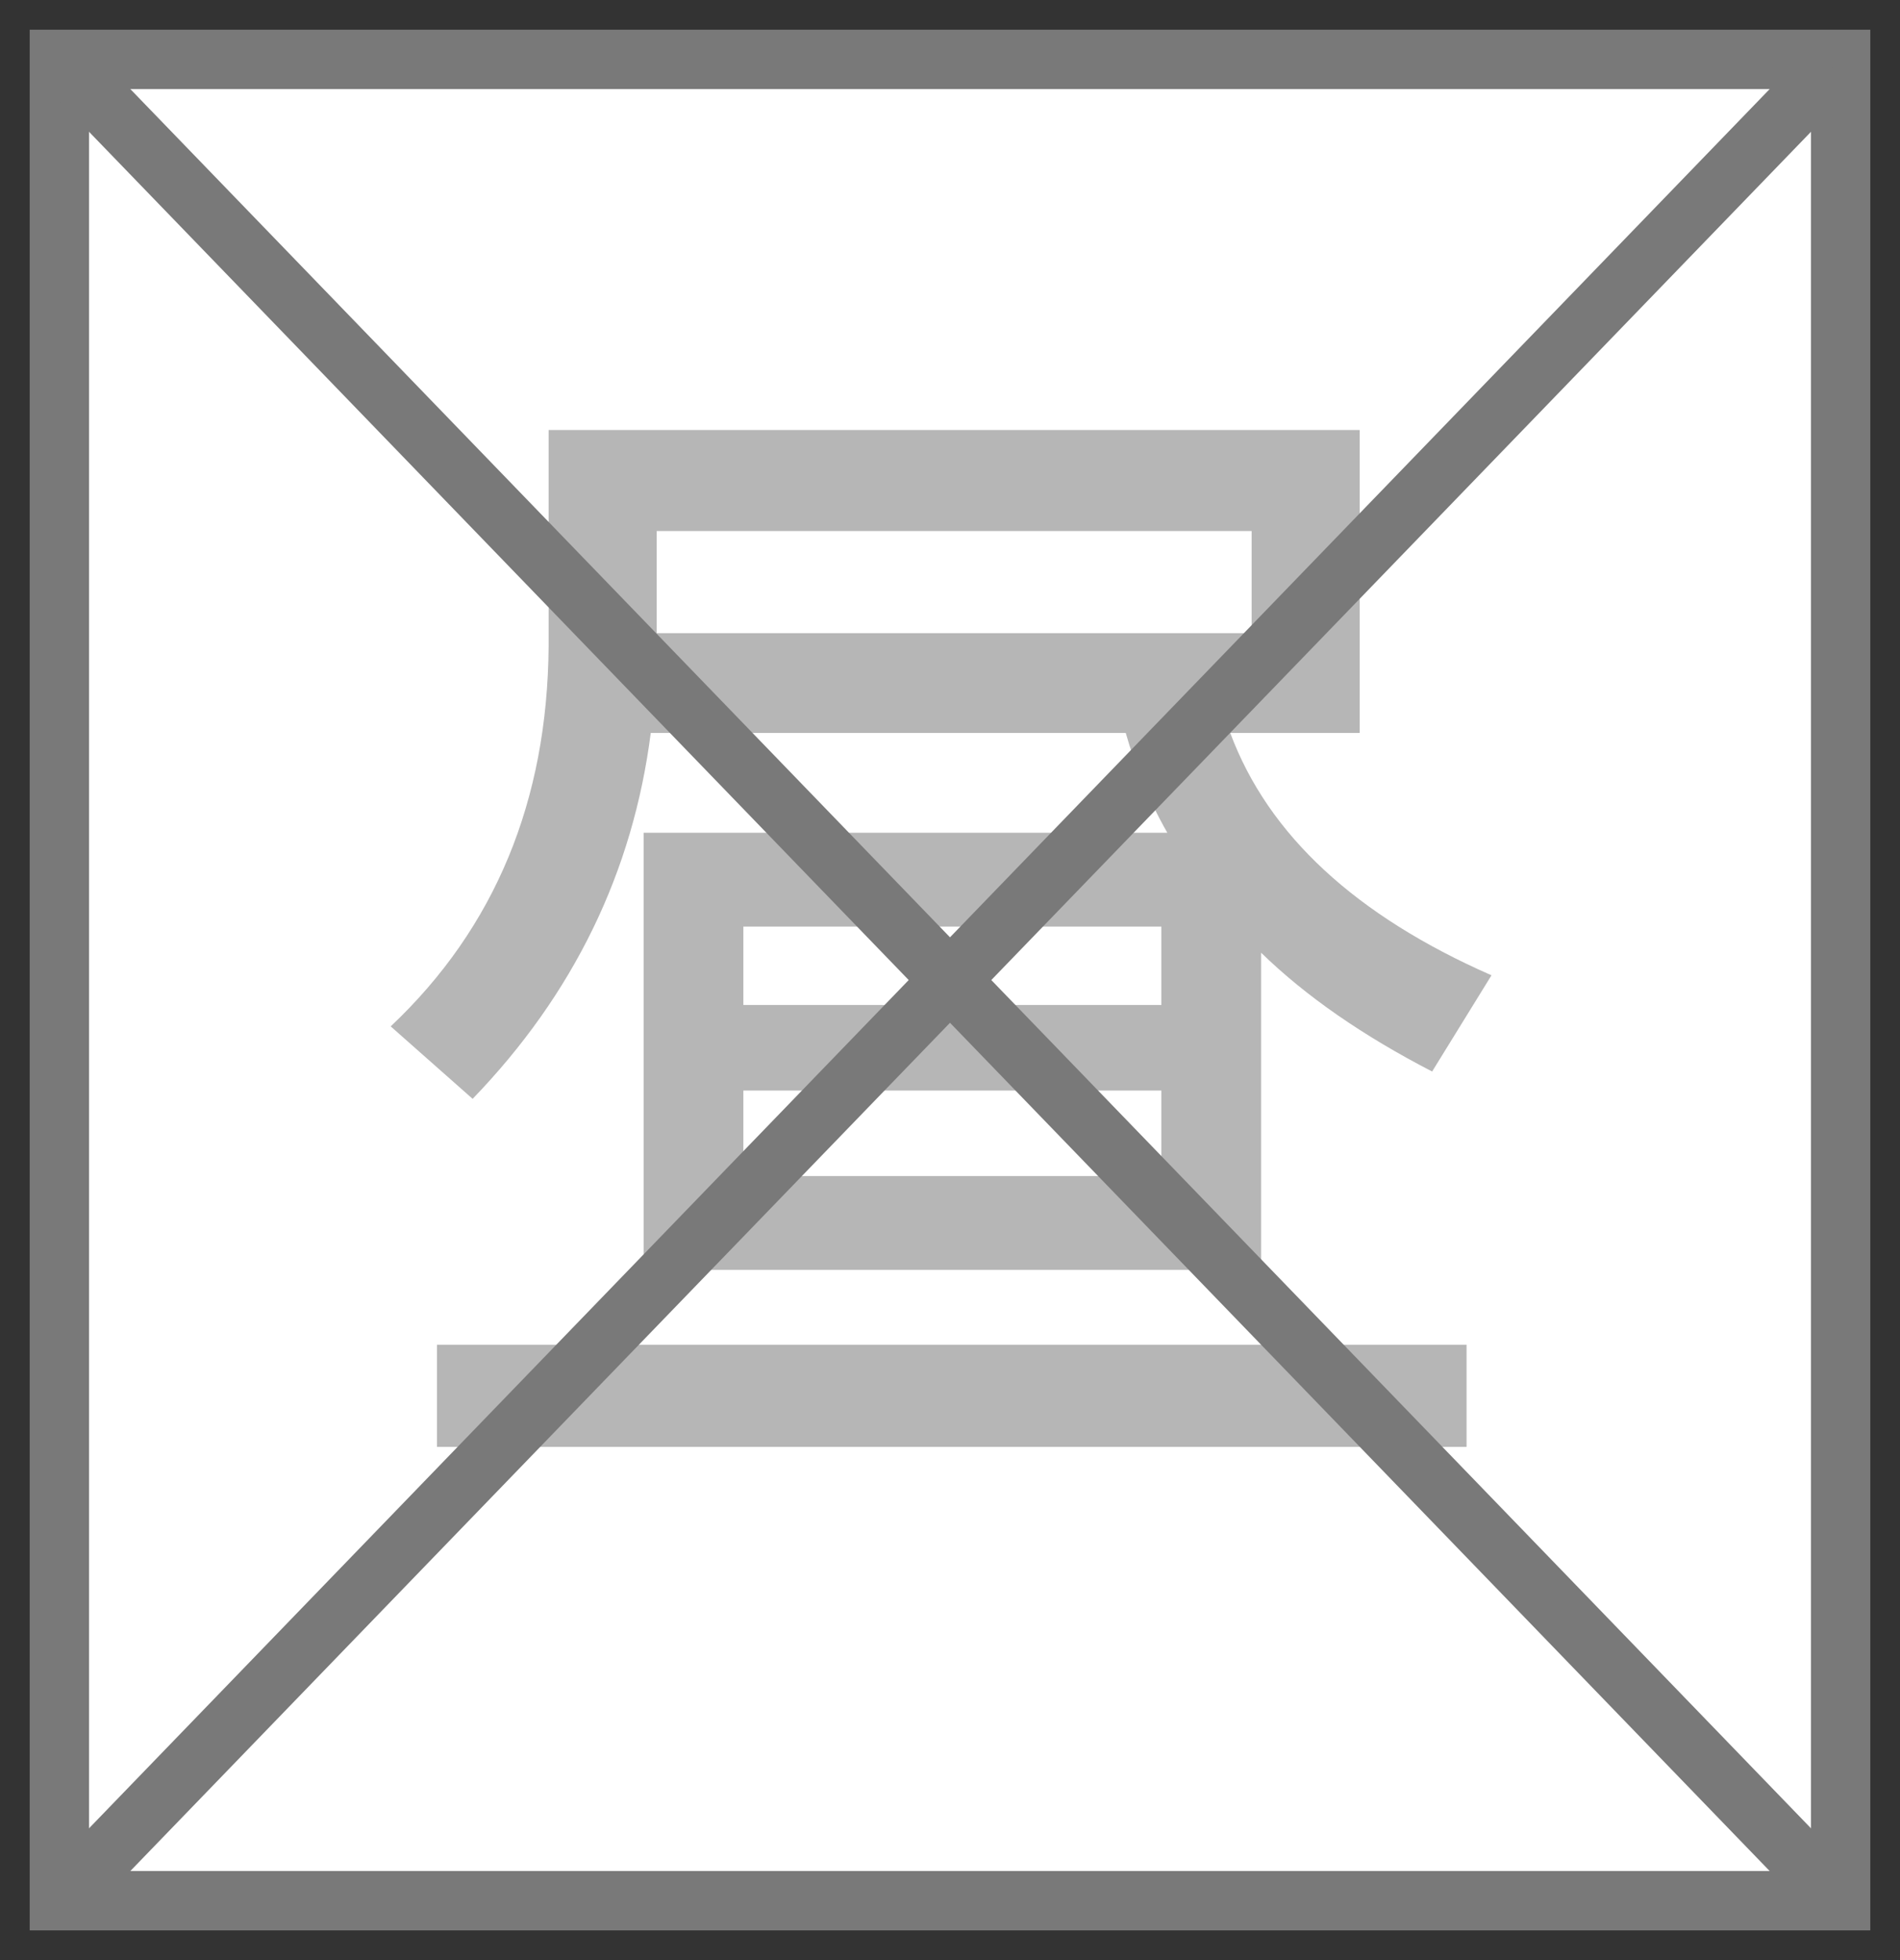
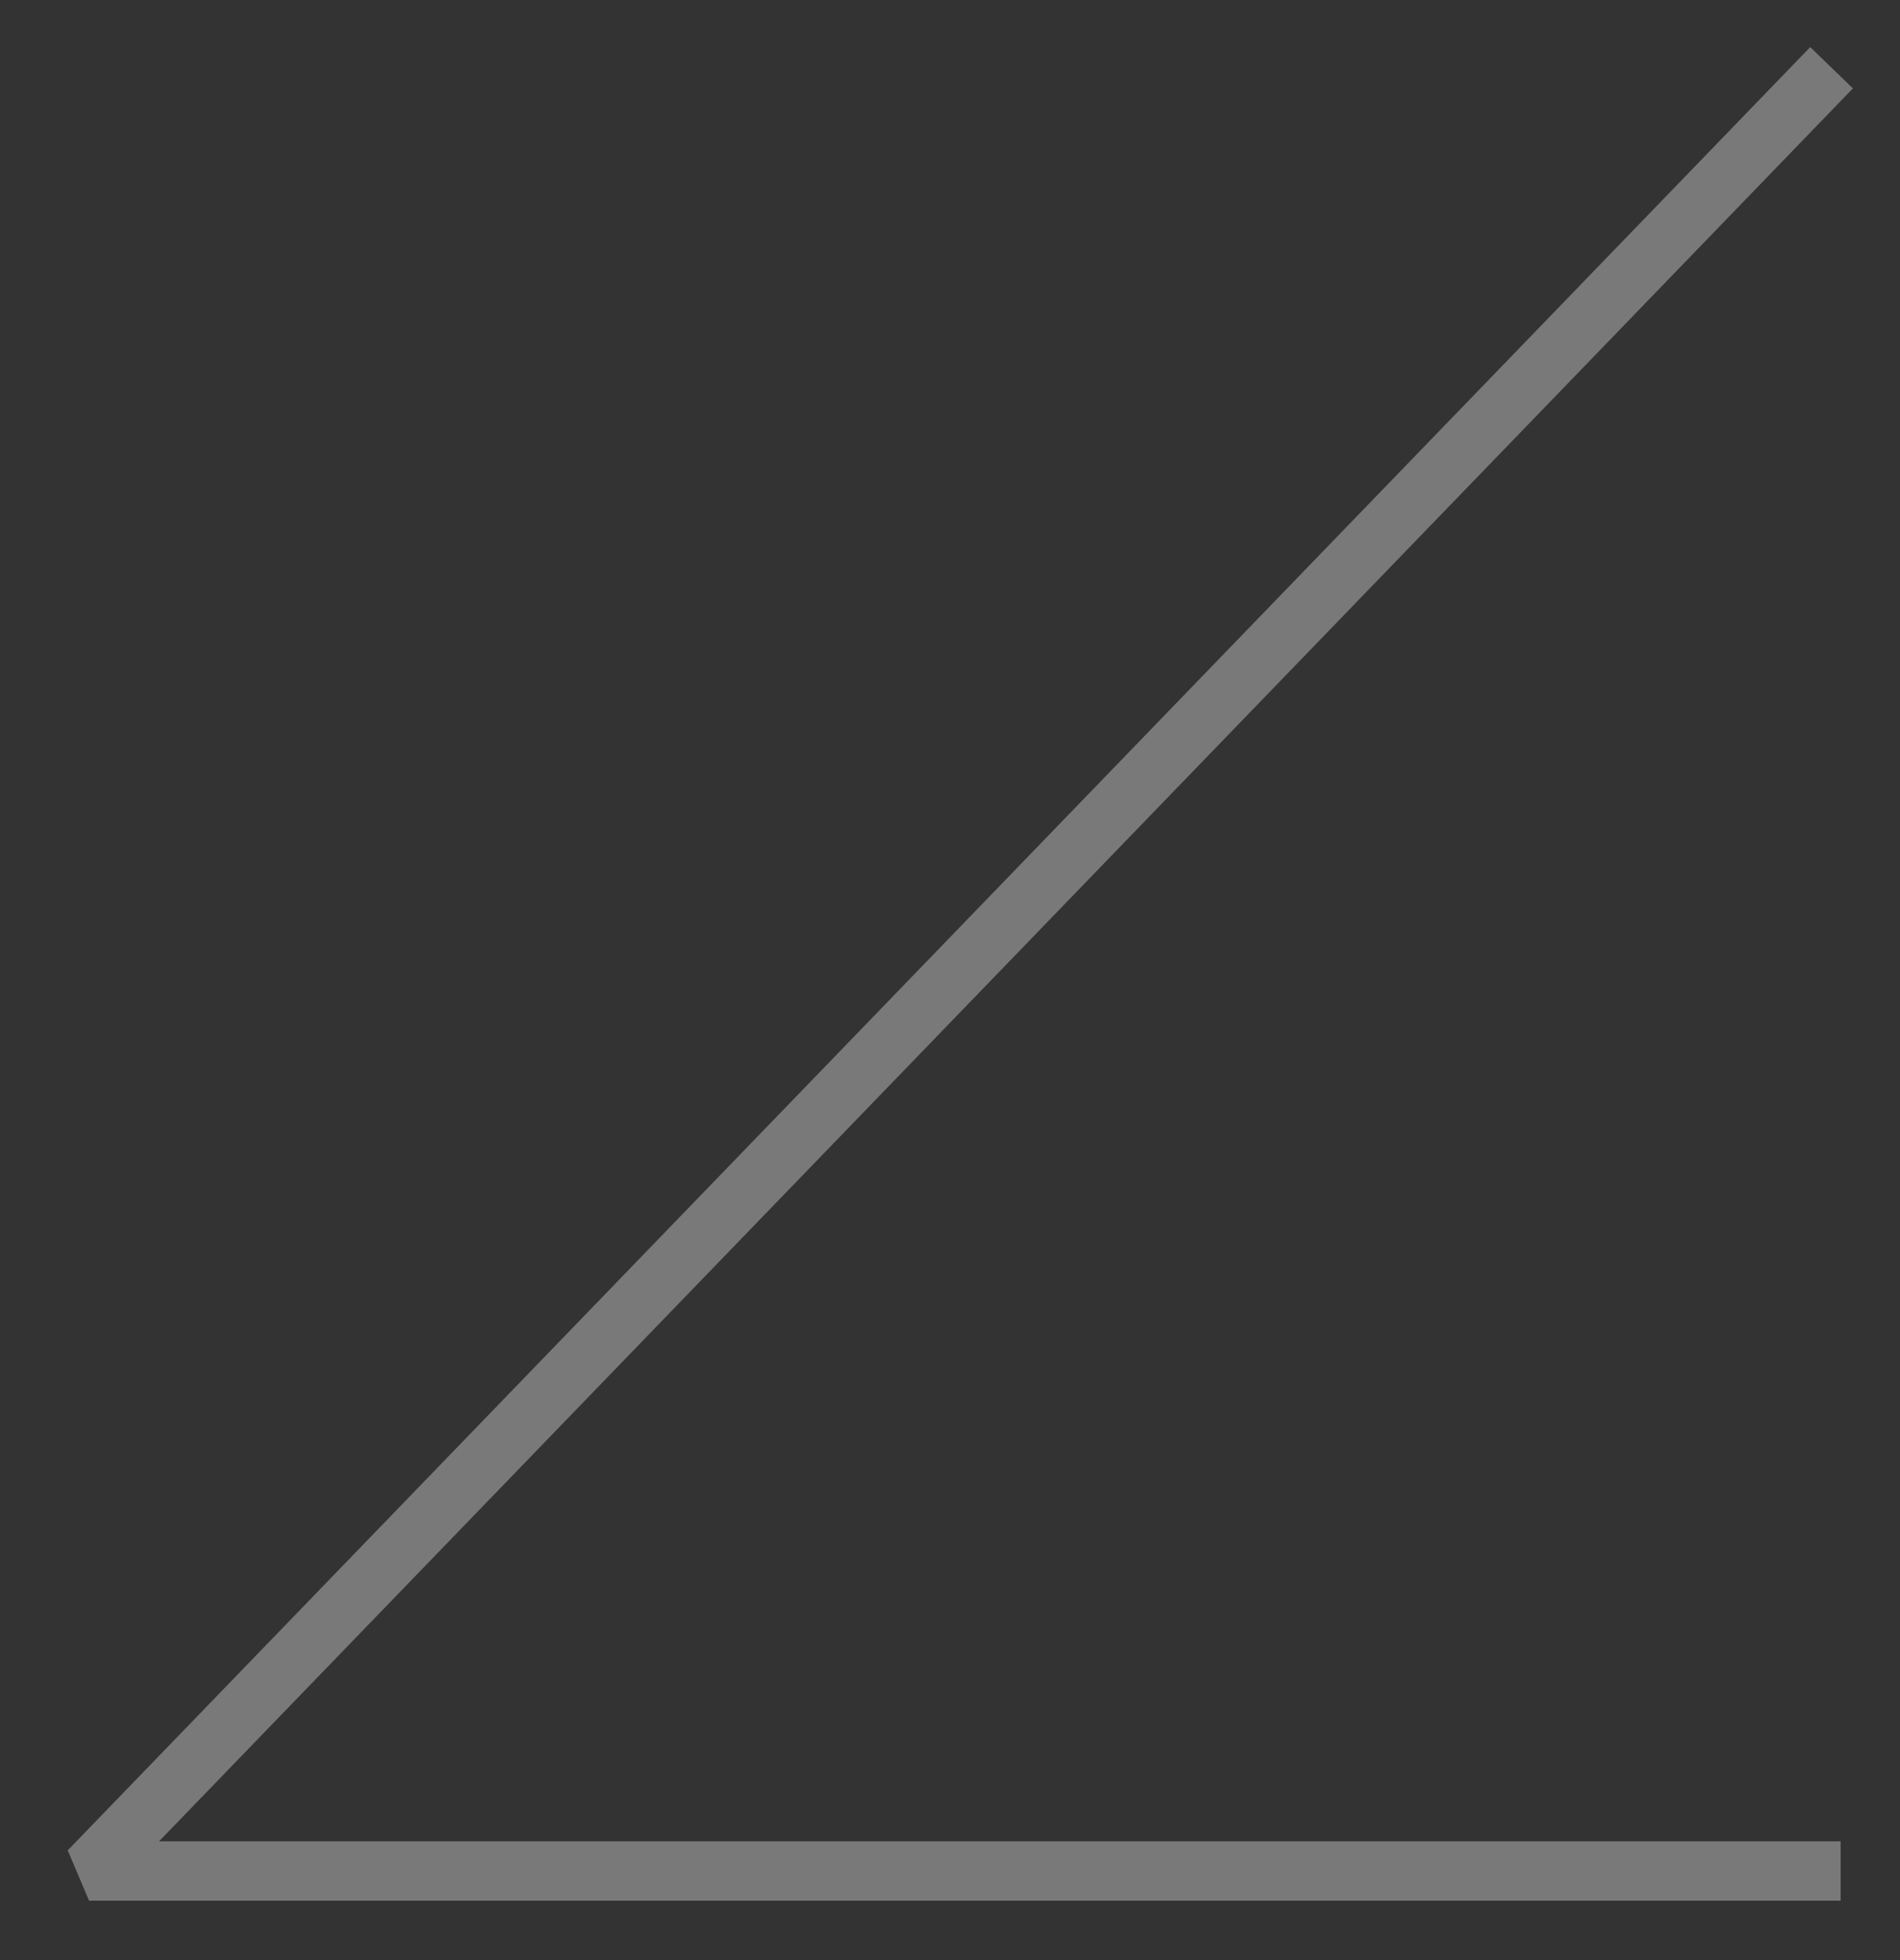
<svg xmlns="http://www.w3.org/2000/svg" width="32px" height="33px" viewBox="0 0 32 33" version="1.1">
  <rect x="0" y="0" width="32" height="33" fill="#333333" stroke="none" />
  <title>昼</title>
  <desc>Created with Sketch.</desc>
  <g id="页面-1" stroke="none" stroke-width="1" fill="none" fill-rule="evenodd">
    <g id="昼" transform="translate(1, 1)">
-       <polygon id="矩形备份" stroke="#797979" fill="#FFFFFF" fill-rule="nonzero" points="0 0 30 0 30 31 0 31" />
-       <path d="M9.84,13.02 L9.84,20.38 L20.24,20.38 L20.24,15.04 C21,15.78 21.96,16.44 23.12,17.04 L24.12,15.42 C21.84,14.42 20.36,13.06 19.72,11.34 L21.9,11.34 L21.9,6.24 L8.24,6.24 L8.24,9.88 C8.22,12.48 7.34,14.62 5.58,16.28 L6.96,17.5 C8.66,15.74 9.66,13.68 9.96,11.34 L17.96,11.34 C18.12,11.9 18.34,12.46 18.66,13.02 L9.84,13.02 Z M18.56,18.8 L11.52,18.8 L11.52,17.36 L18.56,17.36 L18.56,18.8 Z M11.52,15.92 L11.52,14.6 L18.56,14.6 L18.56,15.92 L11.52,15.92 Z M6.36,21.64 L6.36,23.36 L23.7,23.36 L23.7,21.64 L6.36,21.64 Z M20.08,7.94 L20.08,9.66 L10.06,9.66 L10.06,7.94 L20.08,7.94 Z" fill="#B6B6B6" fill-rule="nonzero" />
-       <path d="M29.5,0.5 L0.5,30.5 M0.5,0.5 L29.5,30.5" id="形状结合" stroke="#797979" stroke-linecap="square" stroke-linejoin="bevel" />
+       <path d="M29.5,0.5 L0.5,30.5 L29.5,30.5" id="形状结合" stroke="#797979" stroke-linecap="square" stroke-linejoin="bevel" />
    </g>
  </g>
</svg>